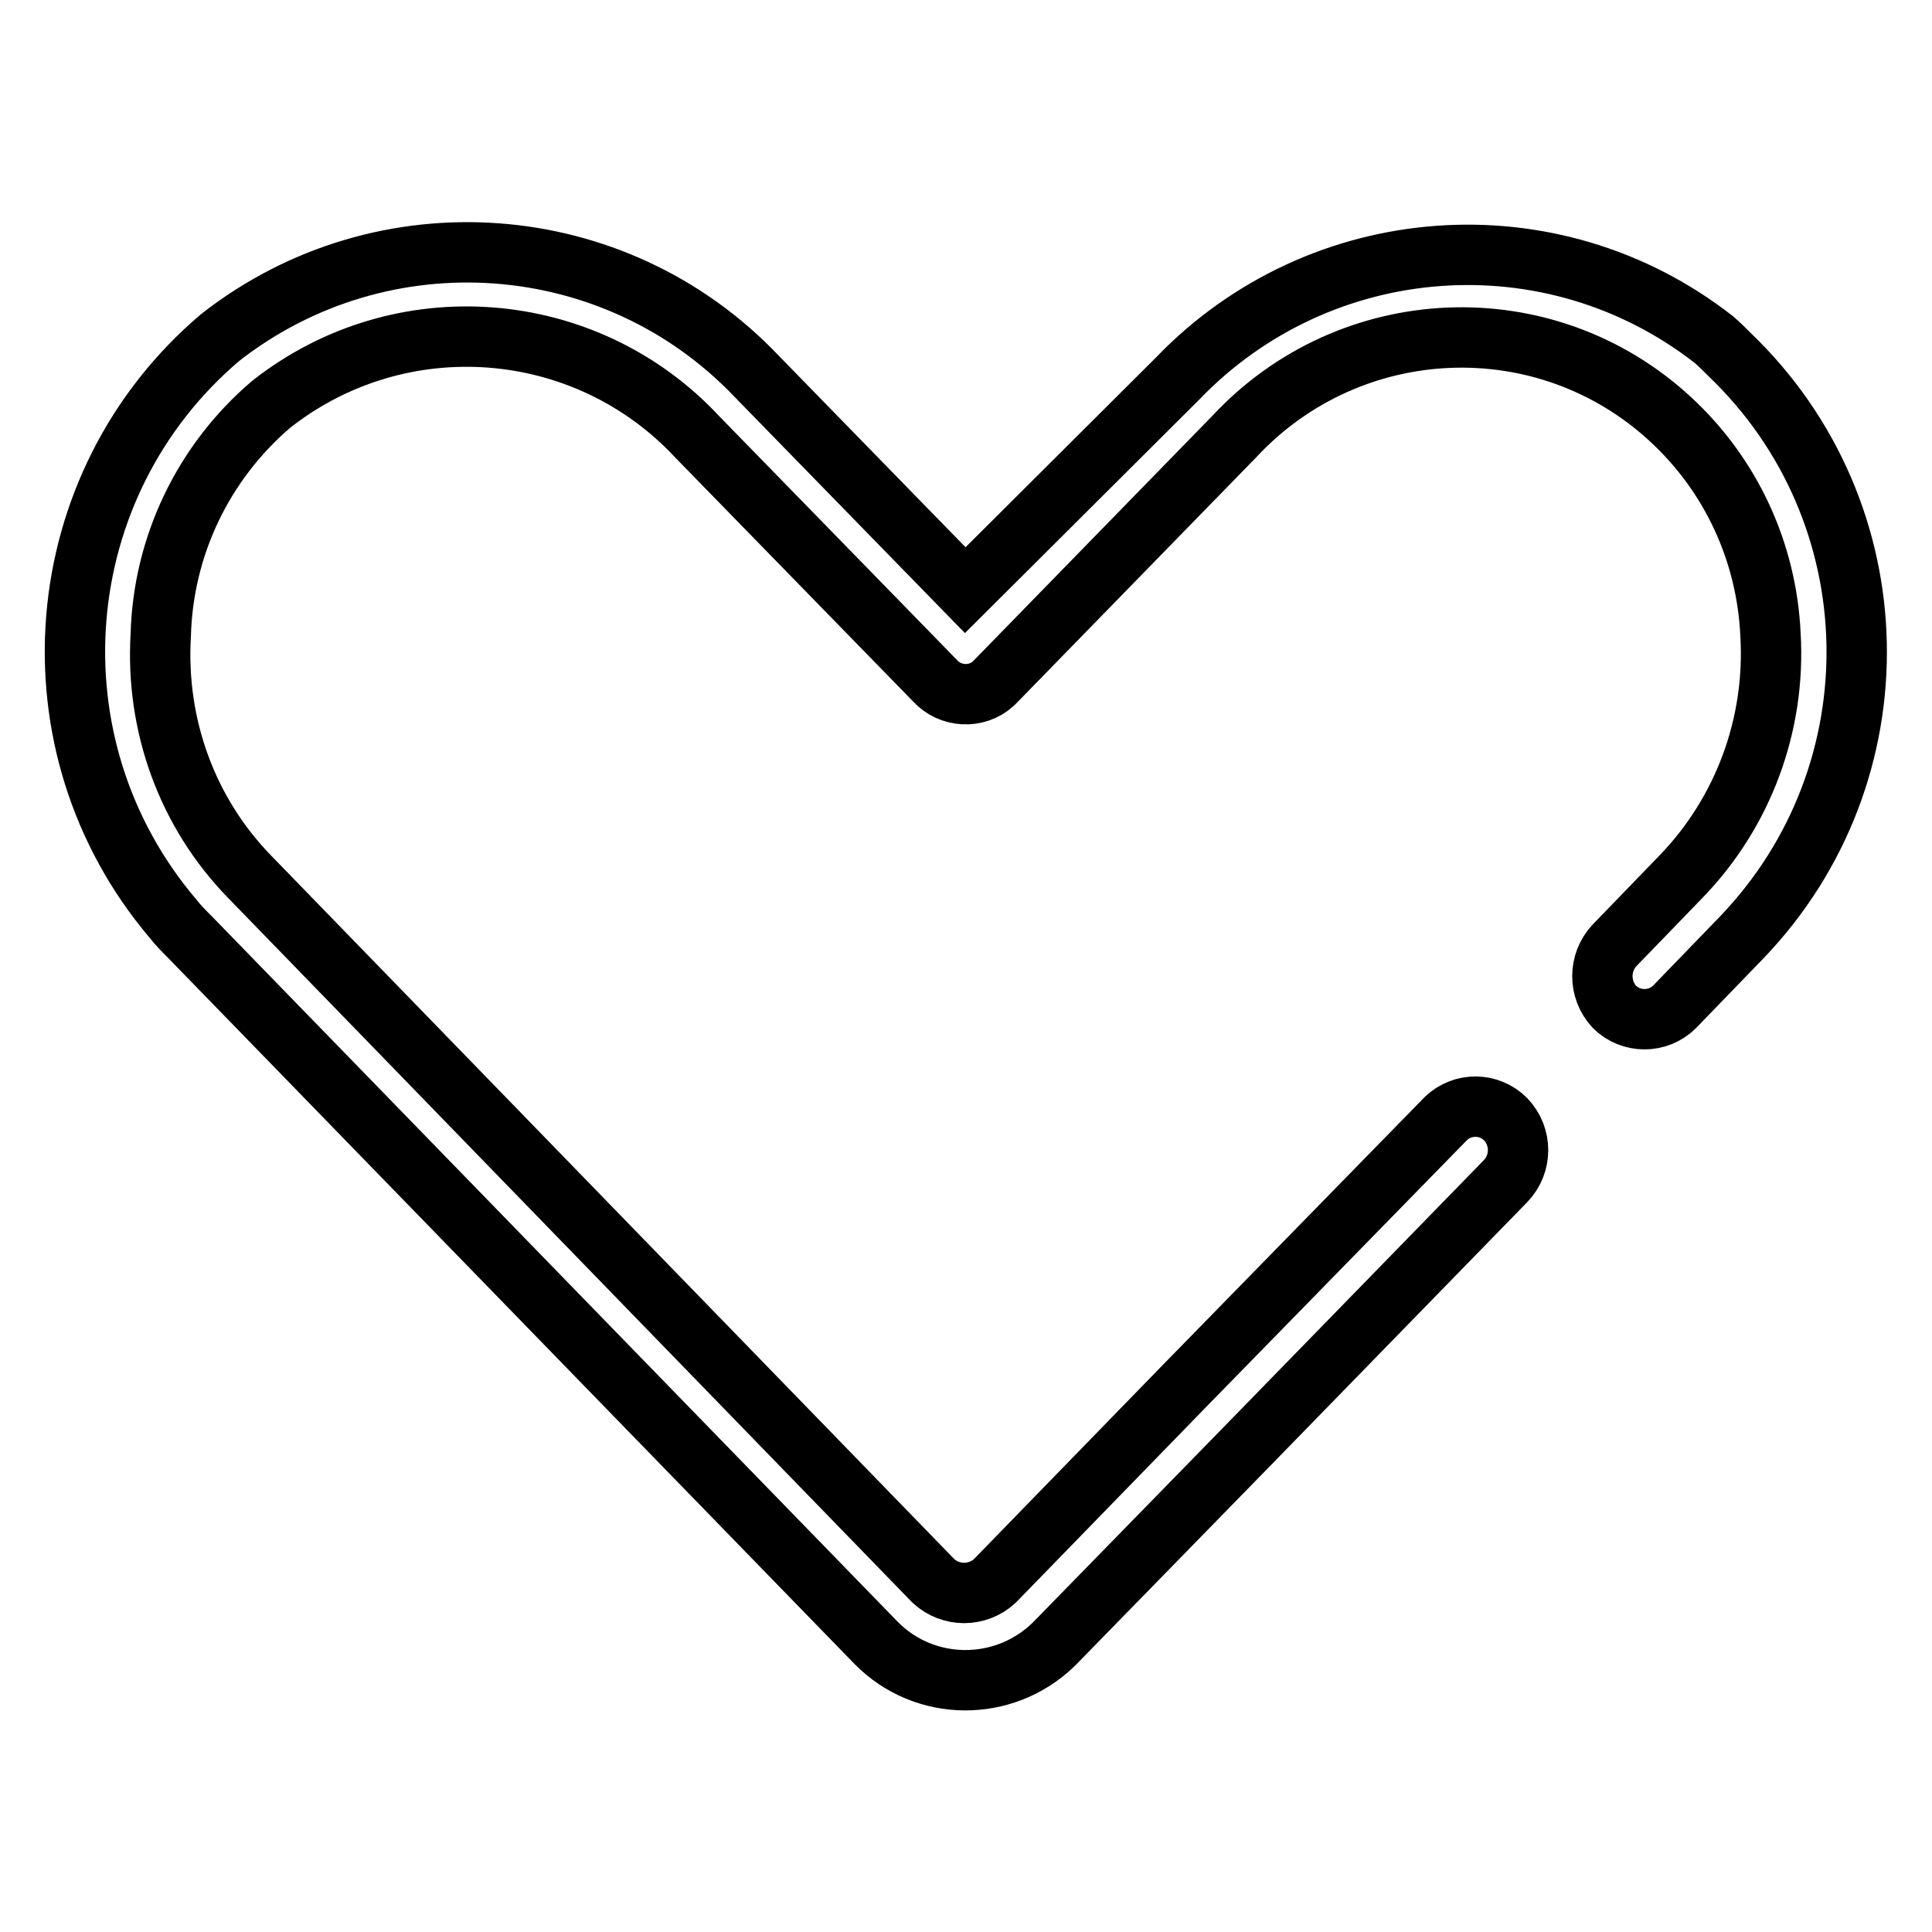
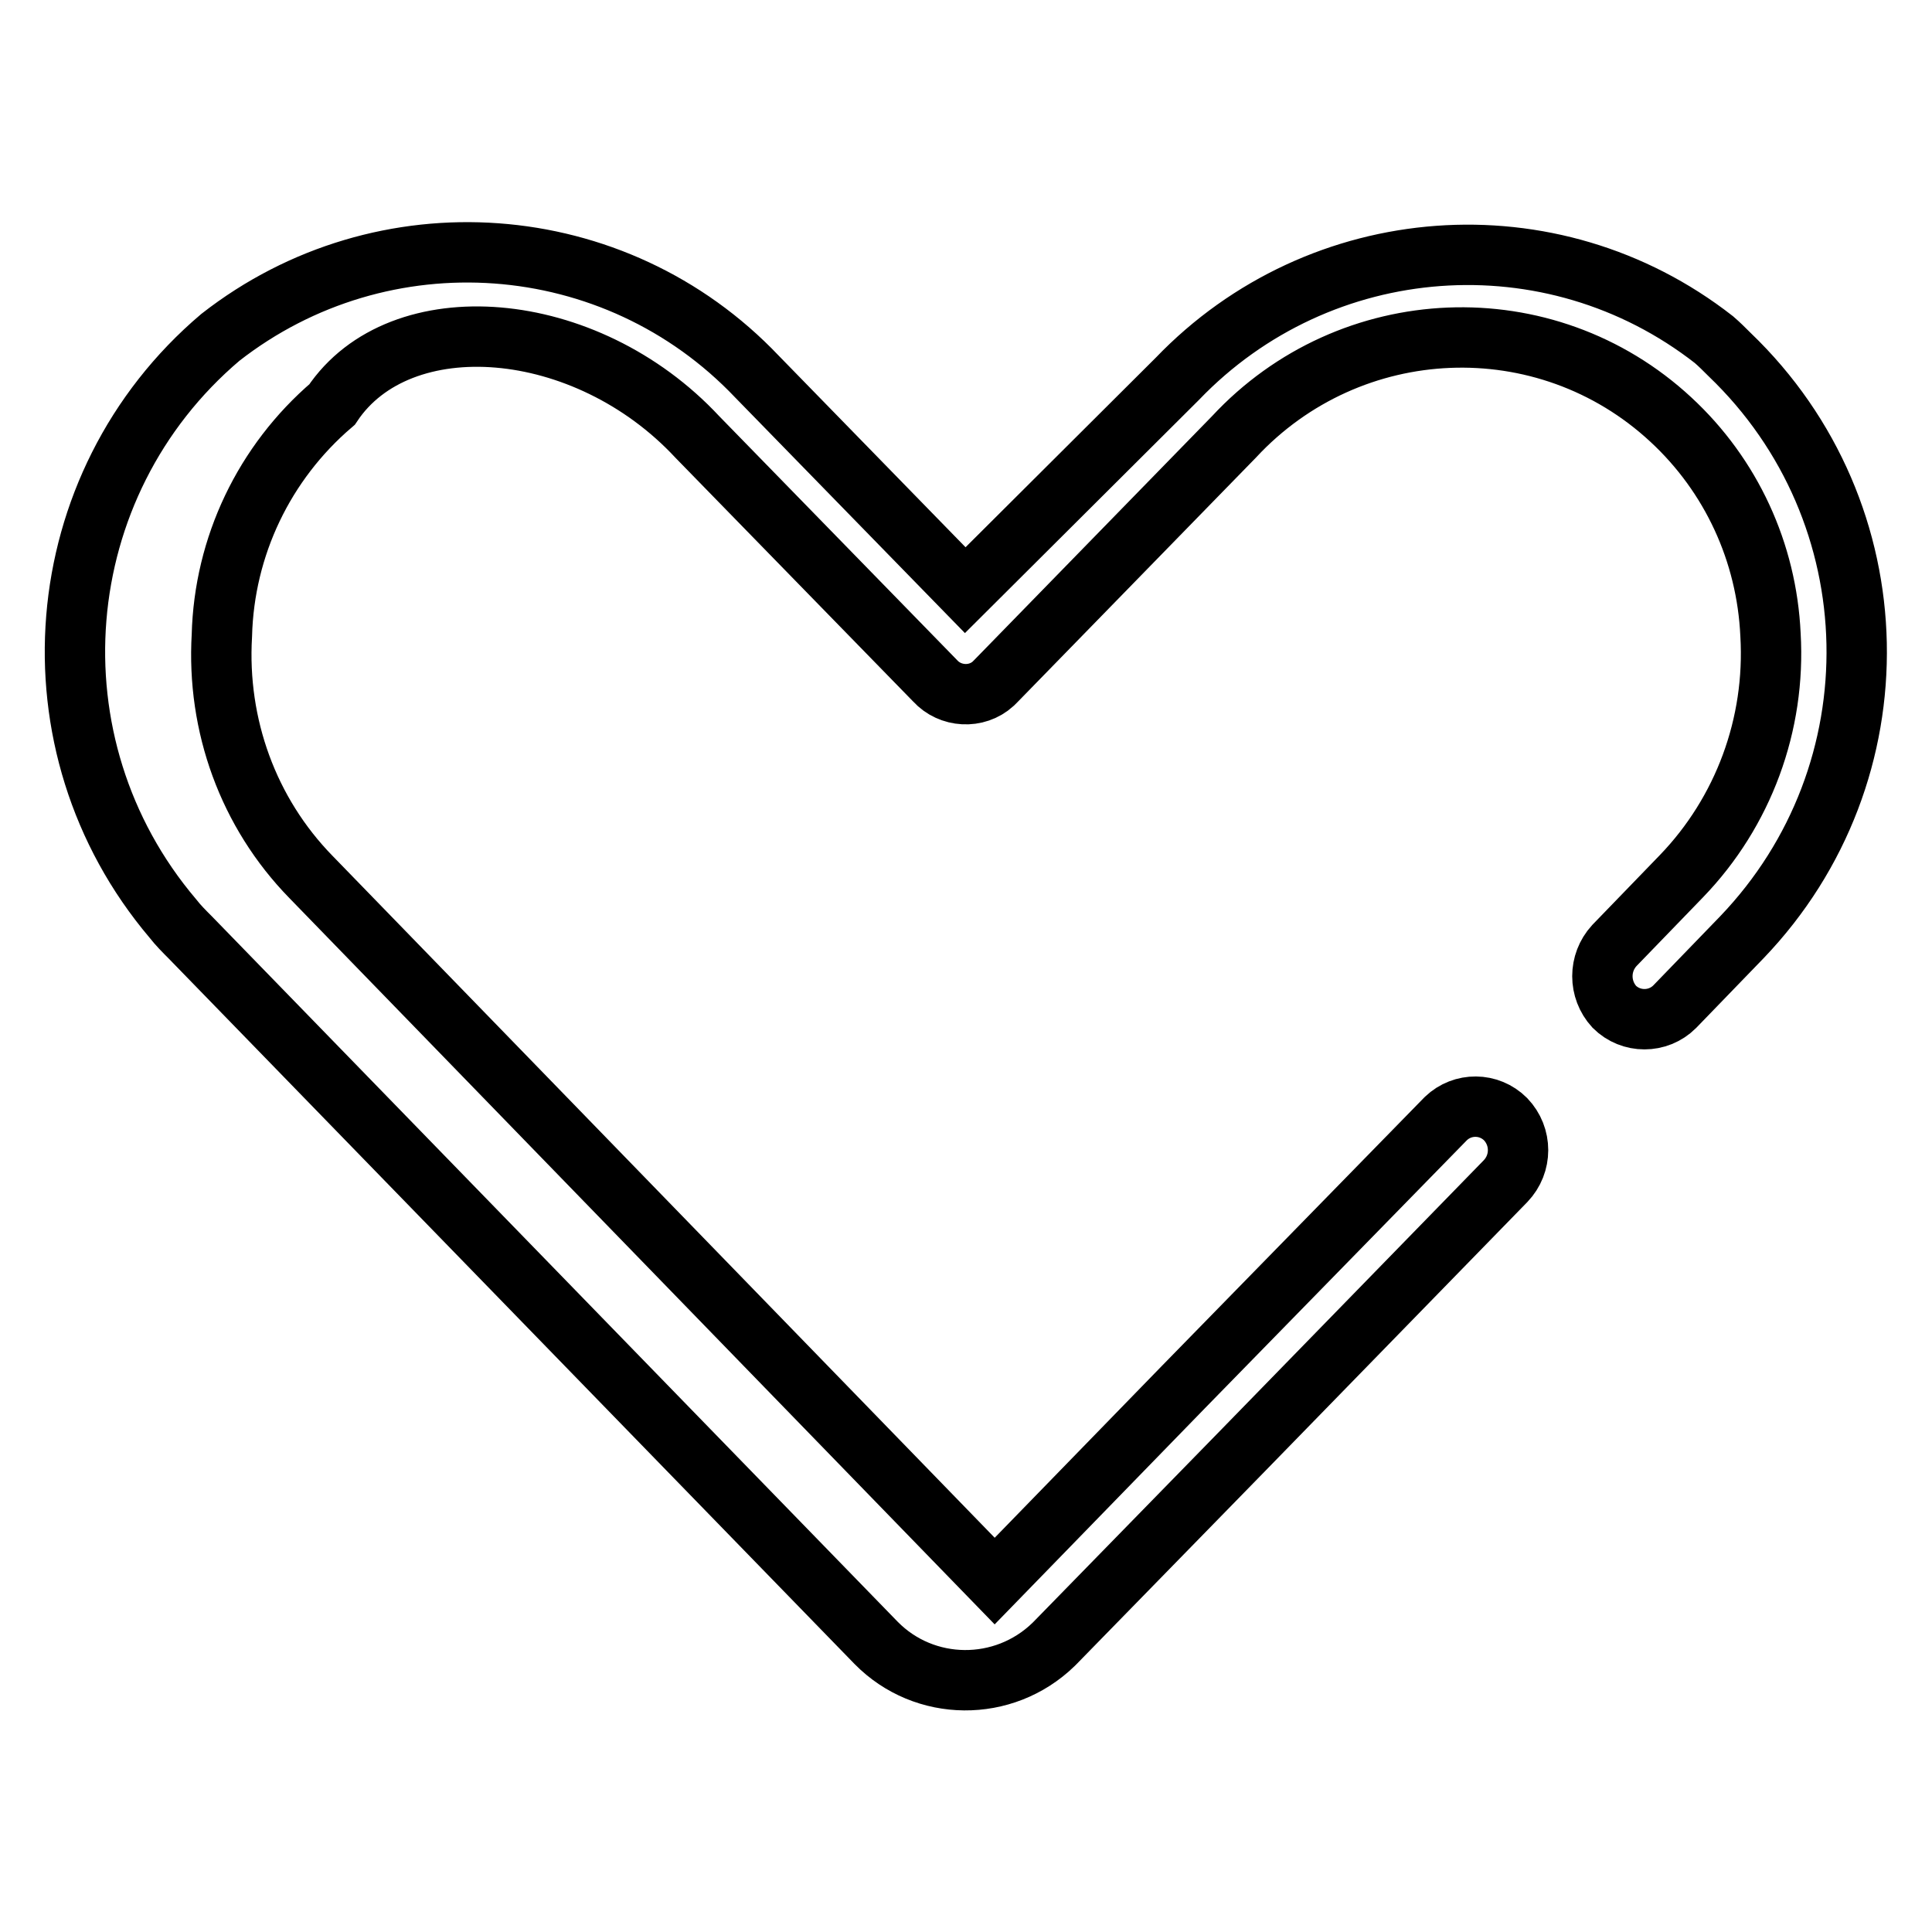
<svg xmlns="http://www.w3.org/2000/svg" version="1.1" x="0px" y="0px" viewBox="0 0 256 256" enable-background="new 0 0 256 256" xml:space="preserve">
  <g>
-     <path stroke-width="8" fill-opacity="0" stroke="#000000" d="M227.1,45c-21.5-16.8-52.2-14.5-71.1,5.2l-28.1,28l-27.6-28.3c-18.8-19.8-49.6-22-71.1-5.2 c-23,19.5-25.8,54-6.3,77c0.7,0.9,1.5,1.7,2.3,2.5l90.9,93.5c6.4,6.5,16.9,6.6,23.5,0.2c0.1-0.1,0.2-0.2,0.2-0.2l25.1-25.7 l34.6-35.5c2.2-2.3,2.2-5.9,0-8.2c-2.2-2.2-5.7-2.2-7.9-0.1c0,0,0,0-0.1,0.1l-34.7,35.5l-25,25.7c-2.3,2.1-5.8,2.1-8.1,0 l-90.6-93.3c-8.3-8.5-12.5-20.1-11.8-32c0.3-11.8,5.6-22.9,14.6-30.6C53,40.1,77.6,42,92.4,57.9l31.5,32.3c2,2.2,5.5,2.4,7.7,0.4 c0.1-0.1,0.2-0.2,0.4-0.4l31.5-32.3c15.4-16.6,41.3-17.7,57.9-2.3c8,7.4,12.7,17.6,13.2,28.5c0.7,11.9-3.6,23.5-11.8,32l-8.9,9.2 c-2.1,2.3-2.1,5.8,0,8.1c2.2,2.2,5.8,2.2,8,0c0,0,0,0,0,0l8.9-9.2c20.9-21.8,20.2-56.3-1.6-77.2C228.5,46.3,227.8,45.6,227.1,45z" />
+     <path stroke-width="8" fill-opacity="0" stroke="#000000" d="M227.1,45c-21.5-16.8-52.2-14.5-71.1,5.2l-28.1,28l-27.6-28.3c-18.8-19.8-49.6-22-71.1-5.2 c-23,19.5-25.8,54-6.3,77c0.7,0.9,1.5,1.7,2.3,2.5l90.9,93.5c6.4,6.5,16.9,6.6,23.5,0.2c0.1-0.1,0.2-0.2,0.2-0.2l25.1-25.7 l34.6-35.5c2.2-2.3,2.2-5.9,0-8.2c-2.2-2.2-5.7-2.2-7.9-0.1c0,0,0,0-0.1,0.1l-34.7,35.5l-25,25.7l-90.6-93.3c-8.3-8.5-12.5-20.1-11.8-32c0.3-11.8,5.6-22.9,14.6-30.6C53,40.1,77.6,42,92.4,57.9l31.5,32.3c2,2.2,5.5,2.4,7.7,0.4 c0.1-0.1,0.2-0.2,0.4-0.4l31.5-32.3c15.4-16.6,41.3-17.7,57.9-2.3c8,7.4,12.7,17.6,13.2,28.5c0.7,11.9-3.6,23.5-11.8,32l-8.9,9.2 c-2.1,2.3-2.1,5.8,0,8.1c2.2,2.2,5.8,2.2,8,0c0,0,0,0,0,0l8.9-9.2c20.9-21.8,20.2-56.3-1.6-77.2C228.5,46.3,227.8,45.6,227.1,45z" />
  </g>
</svg>